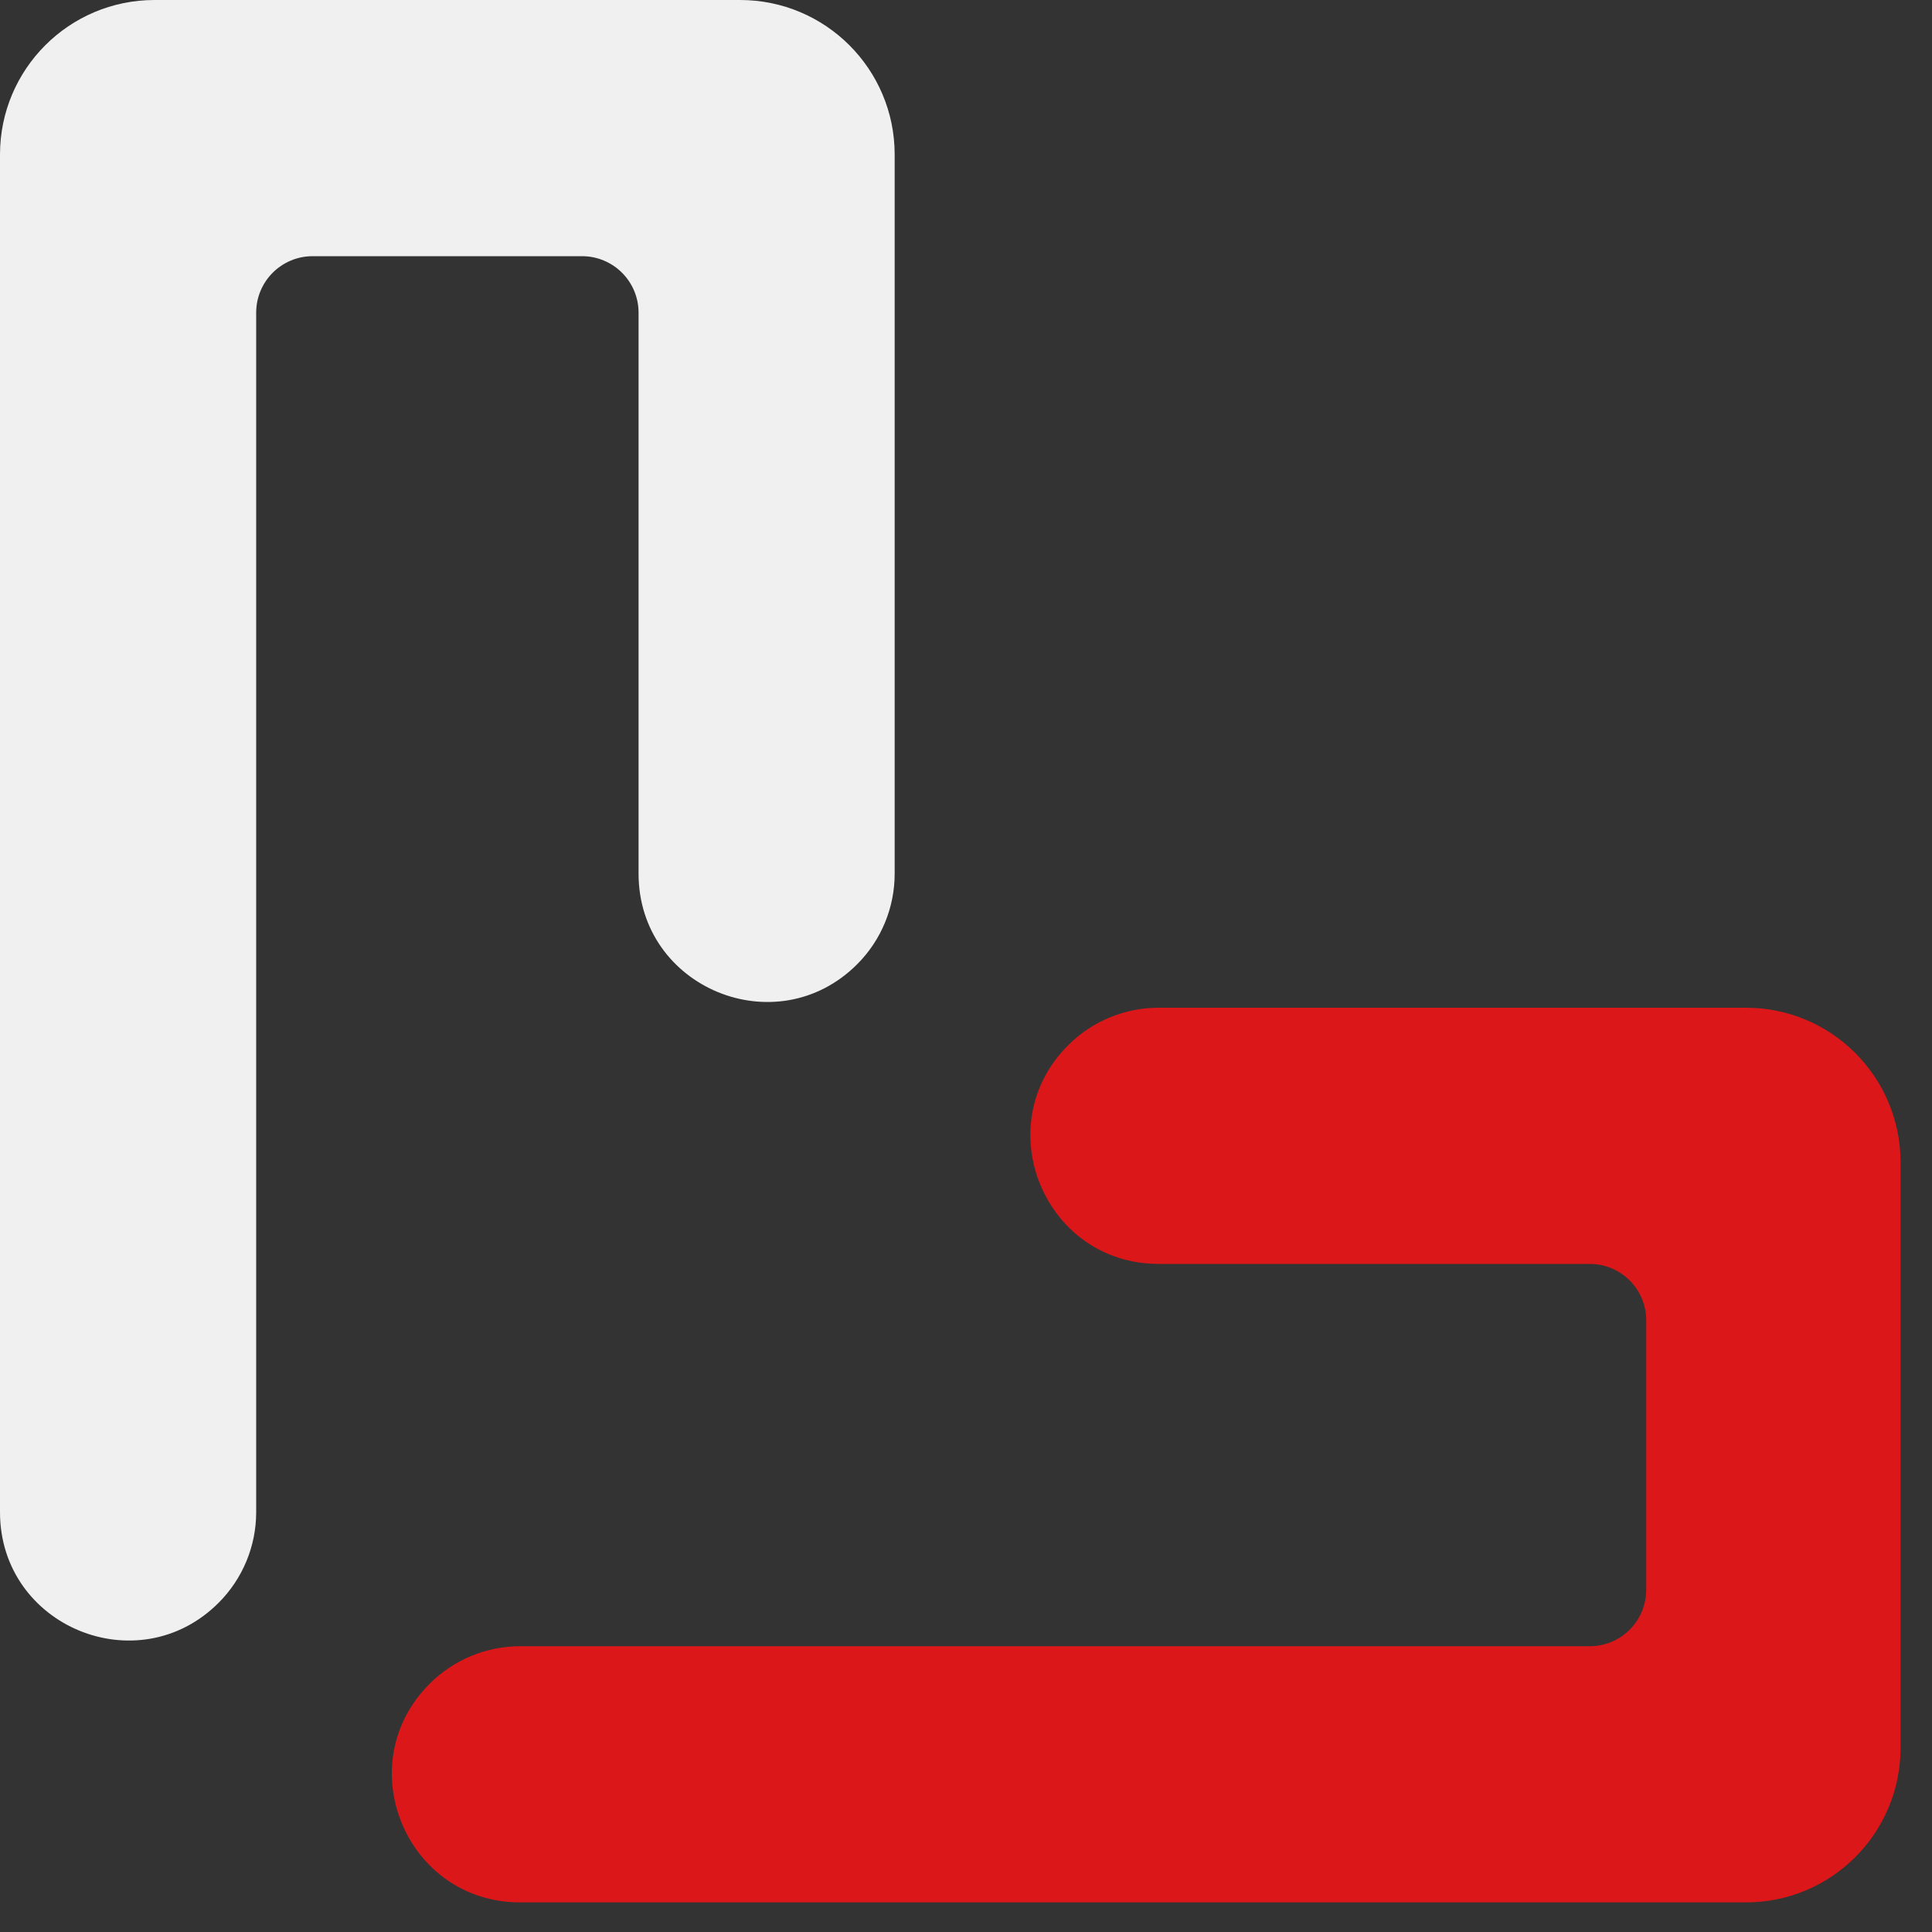
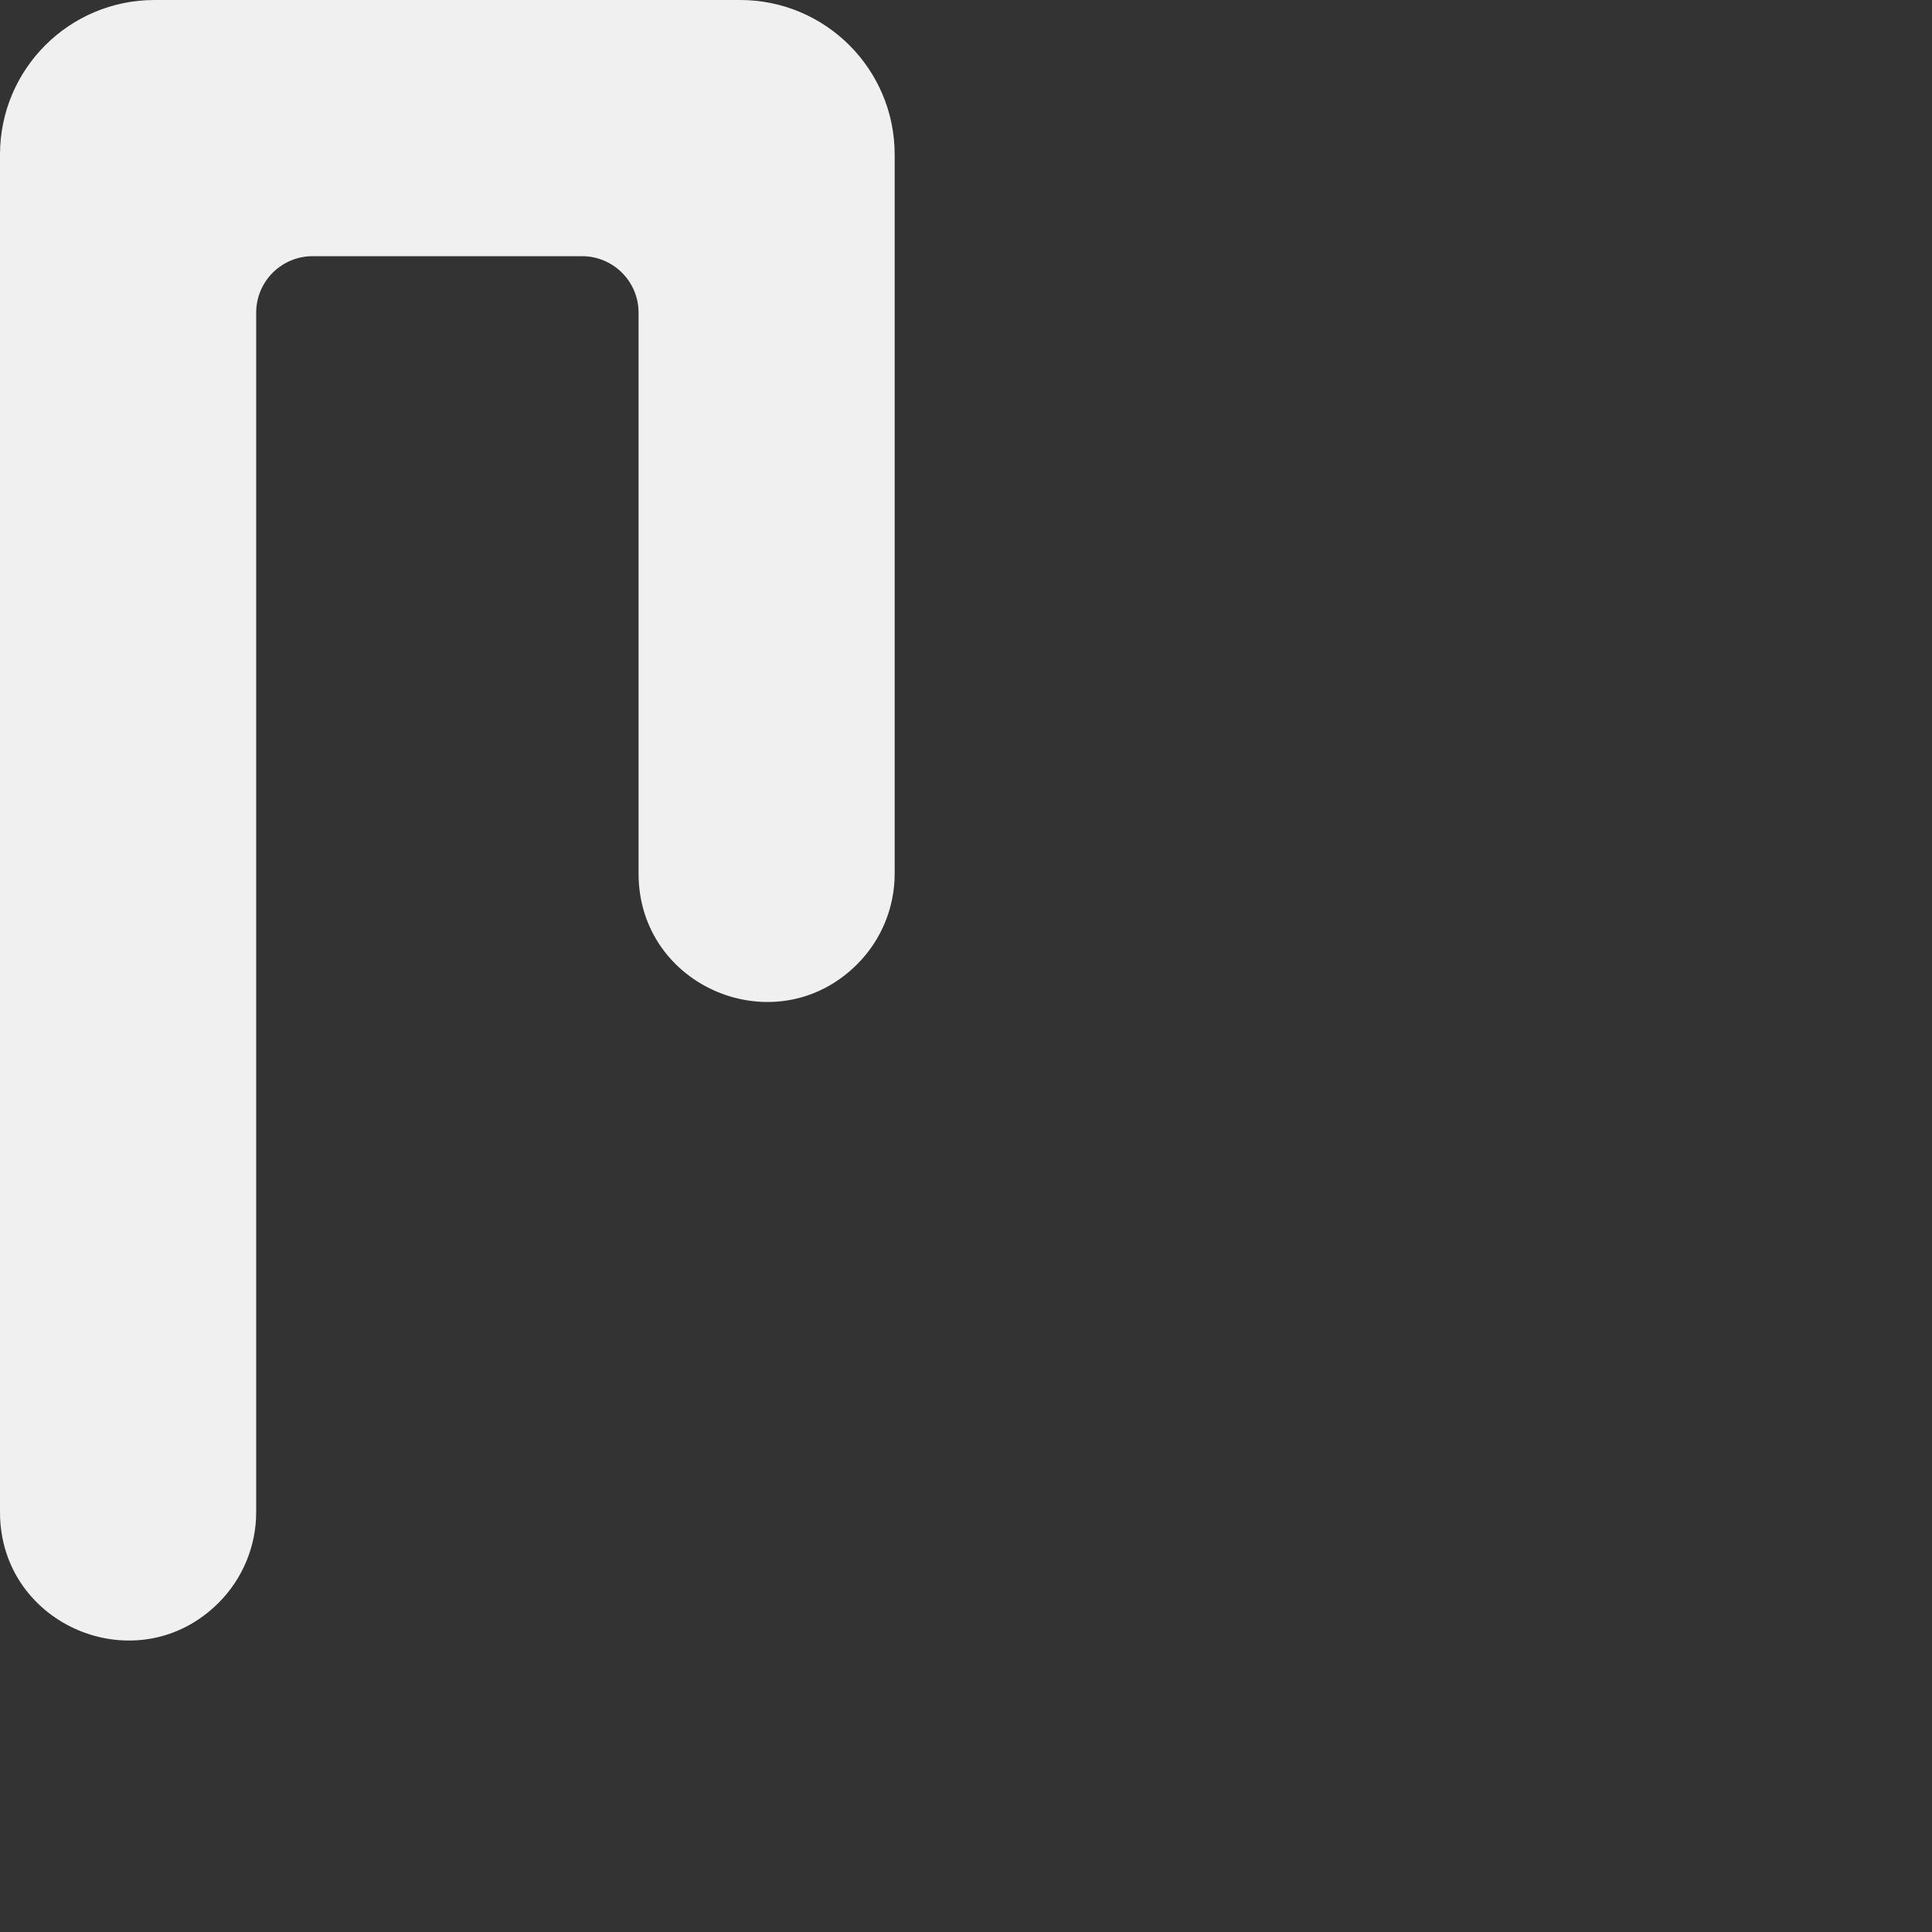
<svg xmlns="http://www.w3.org/2000/svg" width="25" height="25" viewBox="0 0 25 25" fill="none">
  <rect x="0" y="0" width="25" height="25" fill="#333333" stroke="none" />
  <path d="M7.531 3.315C7.935 3.315 8.263 3.642 8.263 4.046V11.305C8.263 12.782 10.048 13.521 11.092 12.477C11.403 12.166 11.577 11.745 11.577 11.305V2C11.577 0.895 10.682 0 9.577 0H2C0.895 0 0 0.895 0 2V19.568C0 21.044 1.785 21.784 2.829 20.74C3.14 20.429 3.315 20.007 3.315 19.568V4.046C3.315 3.642 3.642 3.315 4.046 3.315H7.531Z" fill="#F0F0F0" />
-   <path d="M20.571 16.355V16.355C20.975 16.355 21.302 16.682 21.302 17.086V17.086V20.571V20.571C21.302 20.975 20.975 21.302 20.571 21.302V21.302H6.731C6.291 21.302 5.87 21.477 5.559 21.788V21.788C4.515 22.832 5.254 24.617 6.731 24.617H22.593C23.697 24.617 24.593 23.722 24.593 22.617V15.04C24.593 13.935 23.697 13.04 22.593 13.04H14.993C14.554 13.04 14.132 13.214 13.822 13.525V13.525C12.777 14.569 13.517 16.355 14.993 16.355H20.571Z" fill="#DB1719" />
</svg>